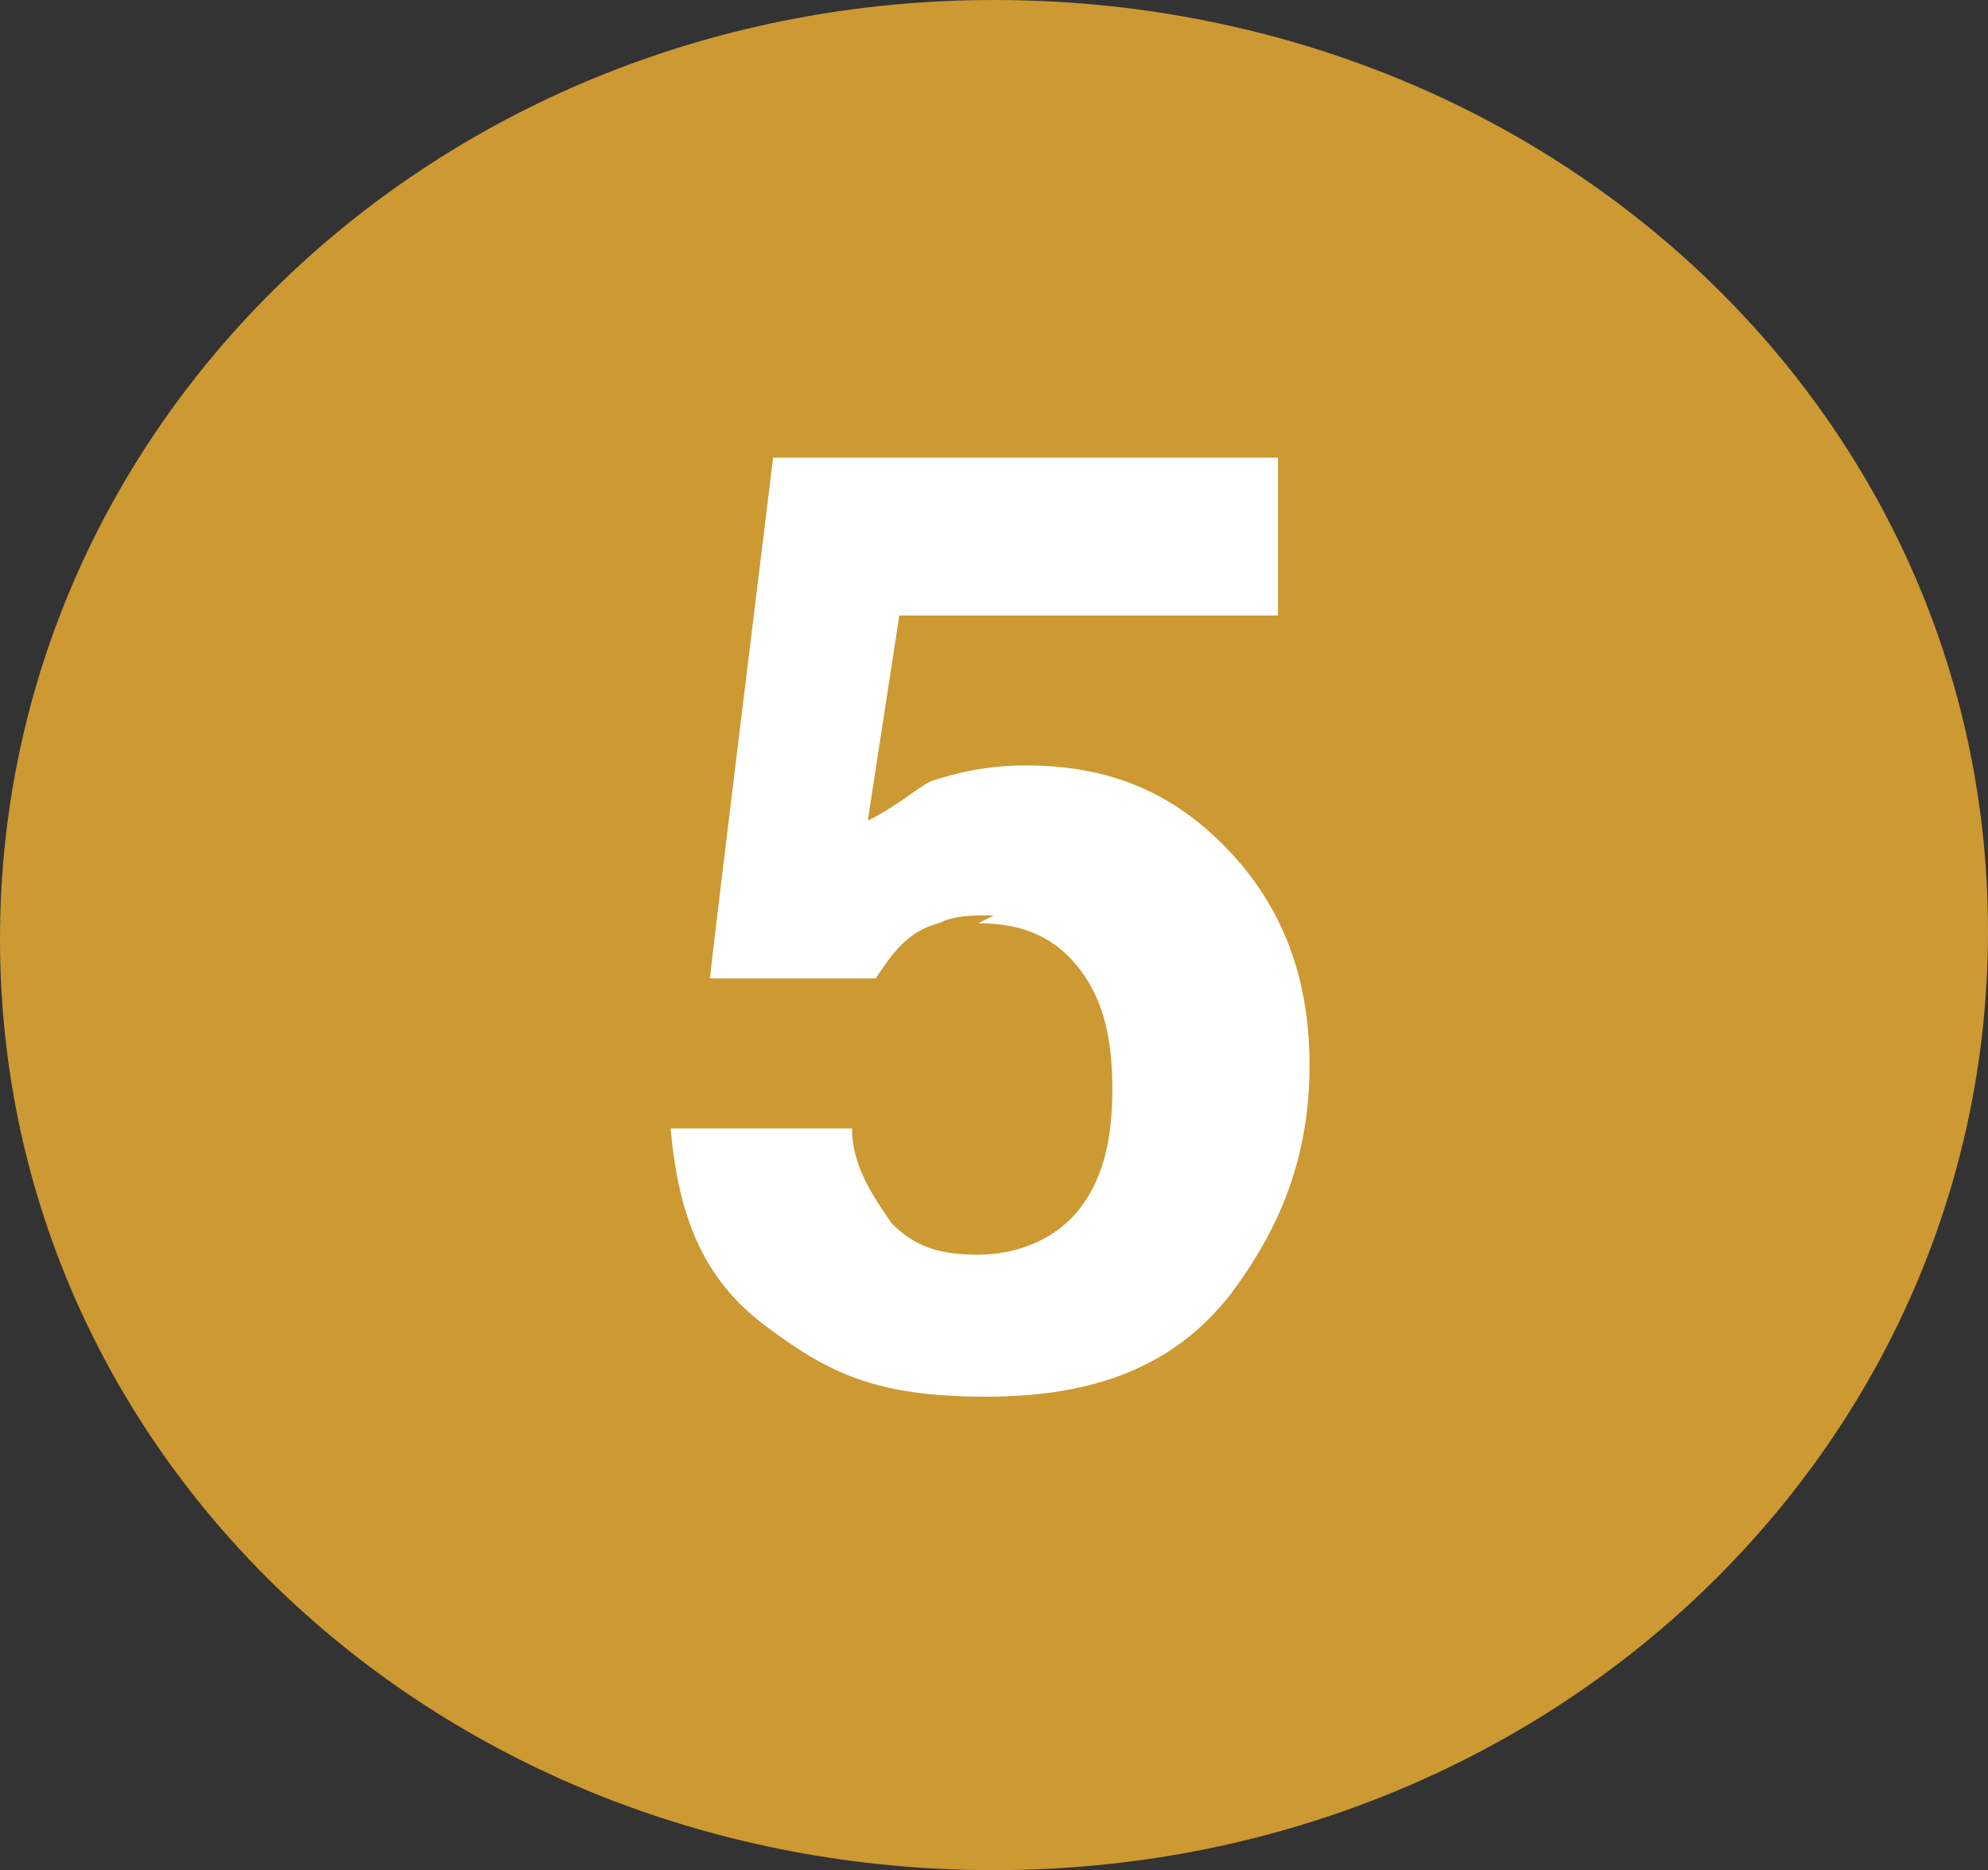
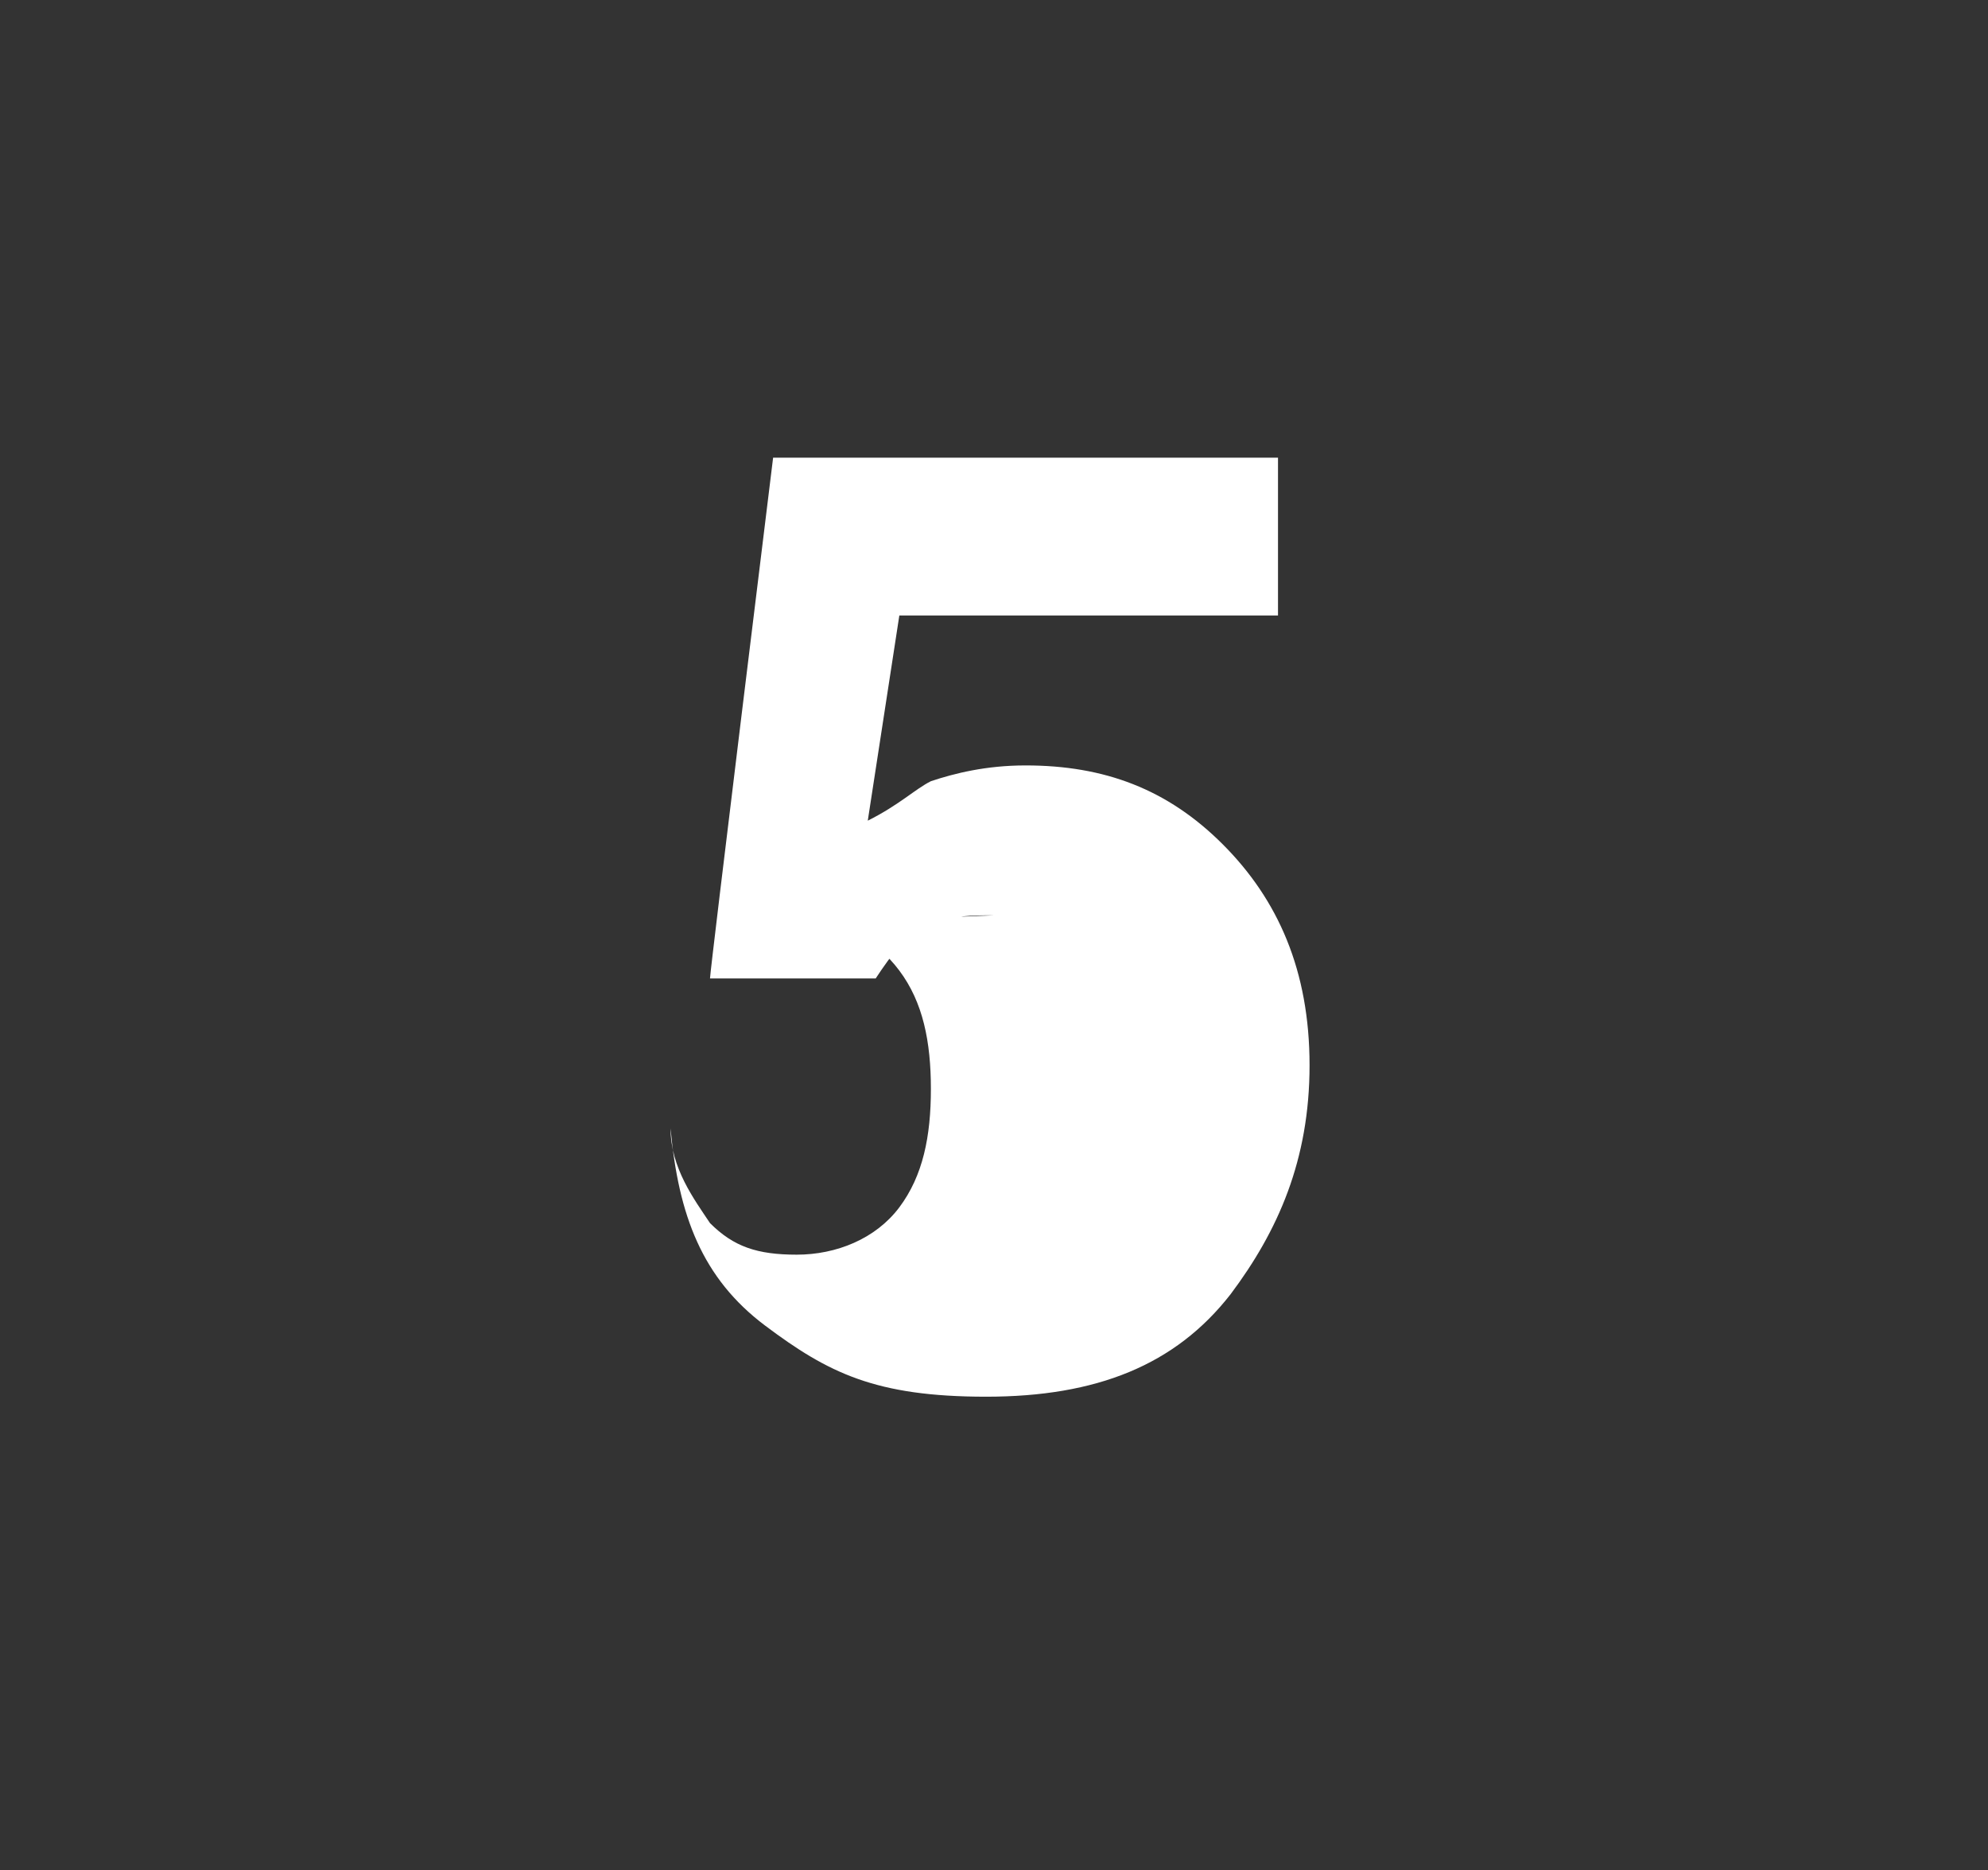
<svg xmlns="http://www.w3.org/2000/svg" id="Ebene_1" version="1.1" viewBox="0 0 25.2 23.7">
  <rect x="0" y="0" width="25.2" height="23.7" fill="#333333" stroke="none" />
  <defs>
    <style>
      .st0 {
        fill: #cc9932;
      }

      .st1 {
        fill: #fff;
      }
    </style>
  </defs>
  <g id="Ebene_1-2">
    <g id="Ebene_1-21" data-name="Ebene_1-2">
-       <path class="st0" d="M12.6,23.7c7,0,12.6-5.3,12.6-11.9S19.6,0,12.6,0,0,5.3,0,11.9s5.6,11.8,12.6,11.8" />
-     </g>
+       </g>
  </g>
-   <path class="st1" d="M12.6,11.6c-.3,0-.5,0-.7.1-.4.1-.6.4-.8.7h-2.1c0-.1.8-6.6.8-6.6h6.4v2h-4.8l-.4,2.6c.4-.2.6-.4.8-.5.3-.1.7-.2,1.2-.2,1,0,1.8.3,2.5,1s1.1,1.6,1.1,2.8-.4,2.1-1,2.9c-.7.9-1.7,1.3-3.1,1.3s-2-.3-2.8-.9-1.1-1.4-1.2-2.5h2.3c0,.5.3.9.5,1.2.3.3.6.4,1.1.4s1-.2,1.3-.6c.3-.4.4-.9.4-1.5s-.1-1.1-.4-1.5-.7-.6-1.3-.6h0Z" />
+   <path class="st1" d="M12.6,11.6c-.3,0-.5,0-.7.1-.4.1-.6.4-.8.7h-2.1c0-.1.8-6.6.8-6.6h6.4v2h-4.8l-.4,2.6c.4-.2.6-.4.8-.5.3-.1.7-.2,1.2-.2,1,0,1.8.3,2.5,1s1.1,1.6,1.1,2.8-.4,2.1-1,2.9c-.7.9-1.7,1.3-3.1,1.3s-2-.3-2.8-.9-1.1-1.4-1.2-2.5c0,.5.3.9.5,1.2.3.3.6.4,1.1.4s1-.2,1.3-.6c.3-.4.4-.9.4-1.5s-.1-1.1-.4-1.5-.7-.6-1.3-.6h0Z" />
</svg>